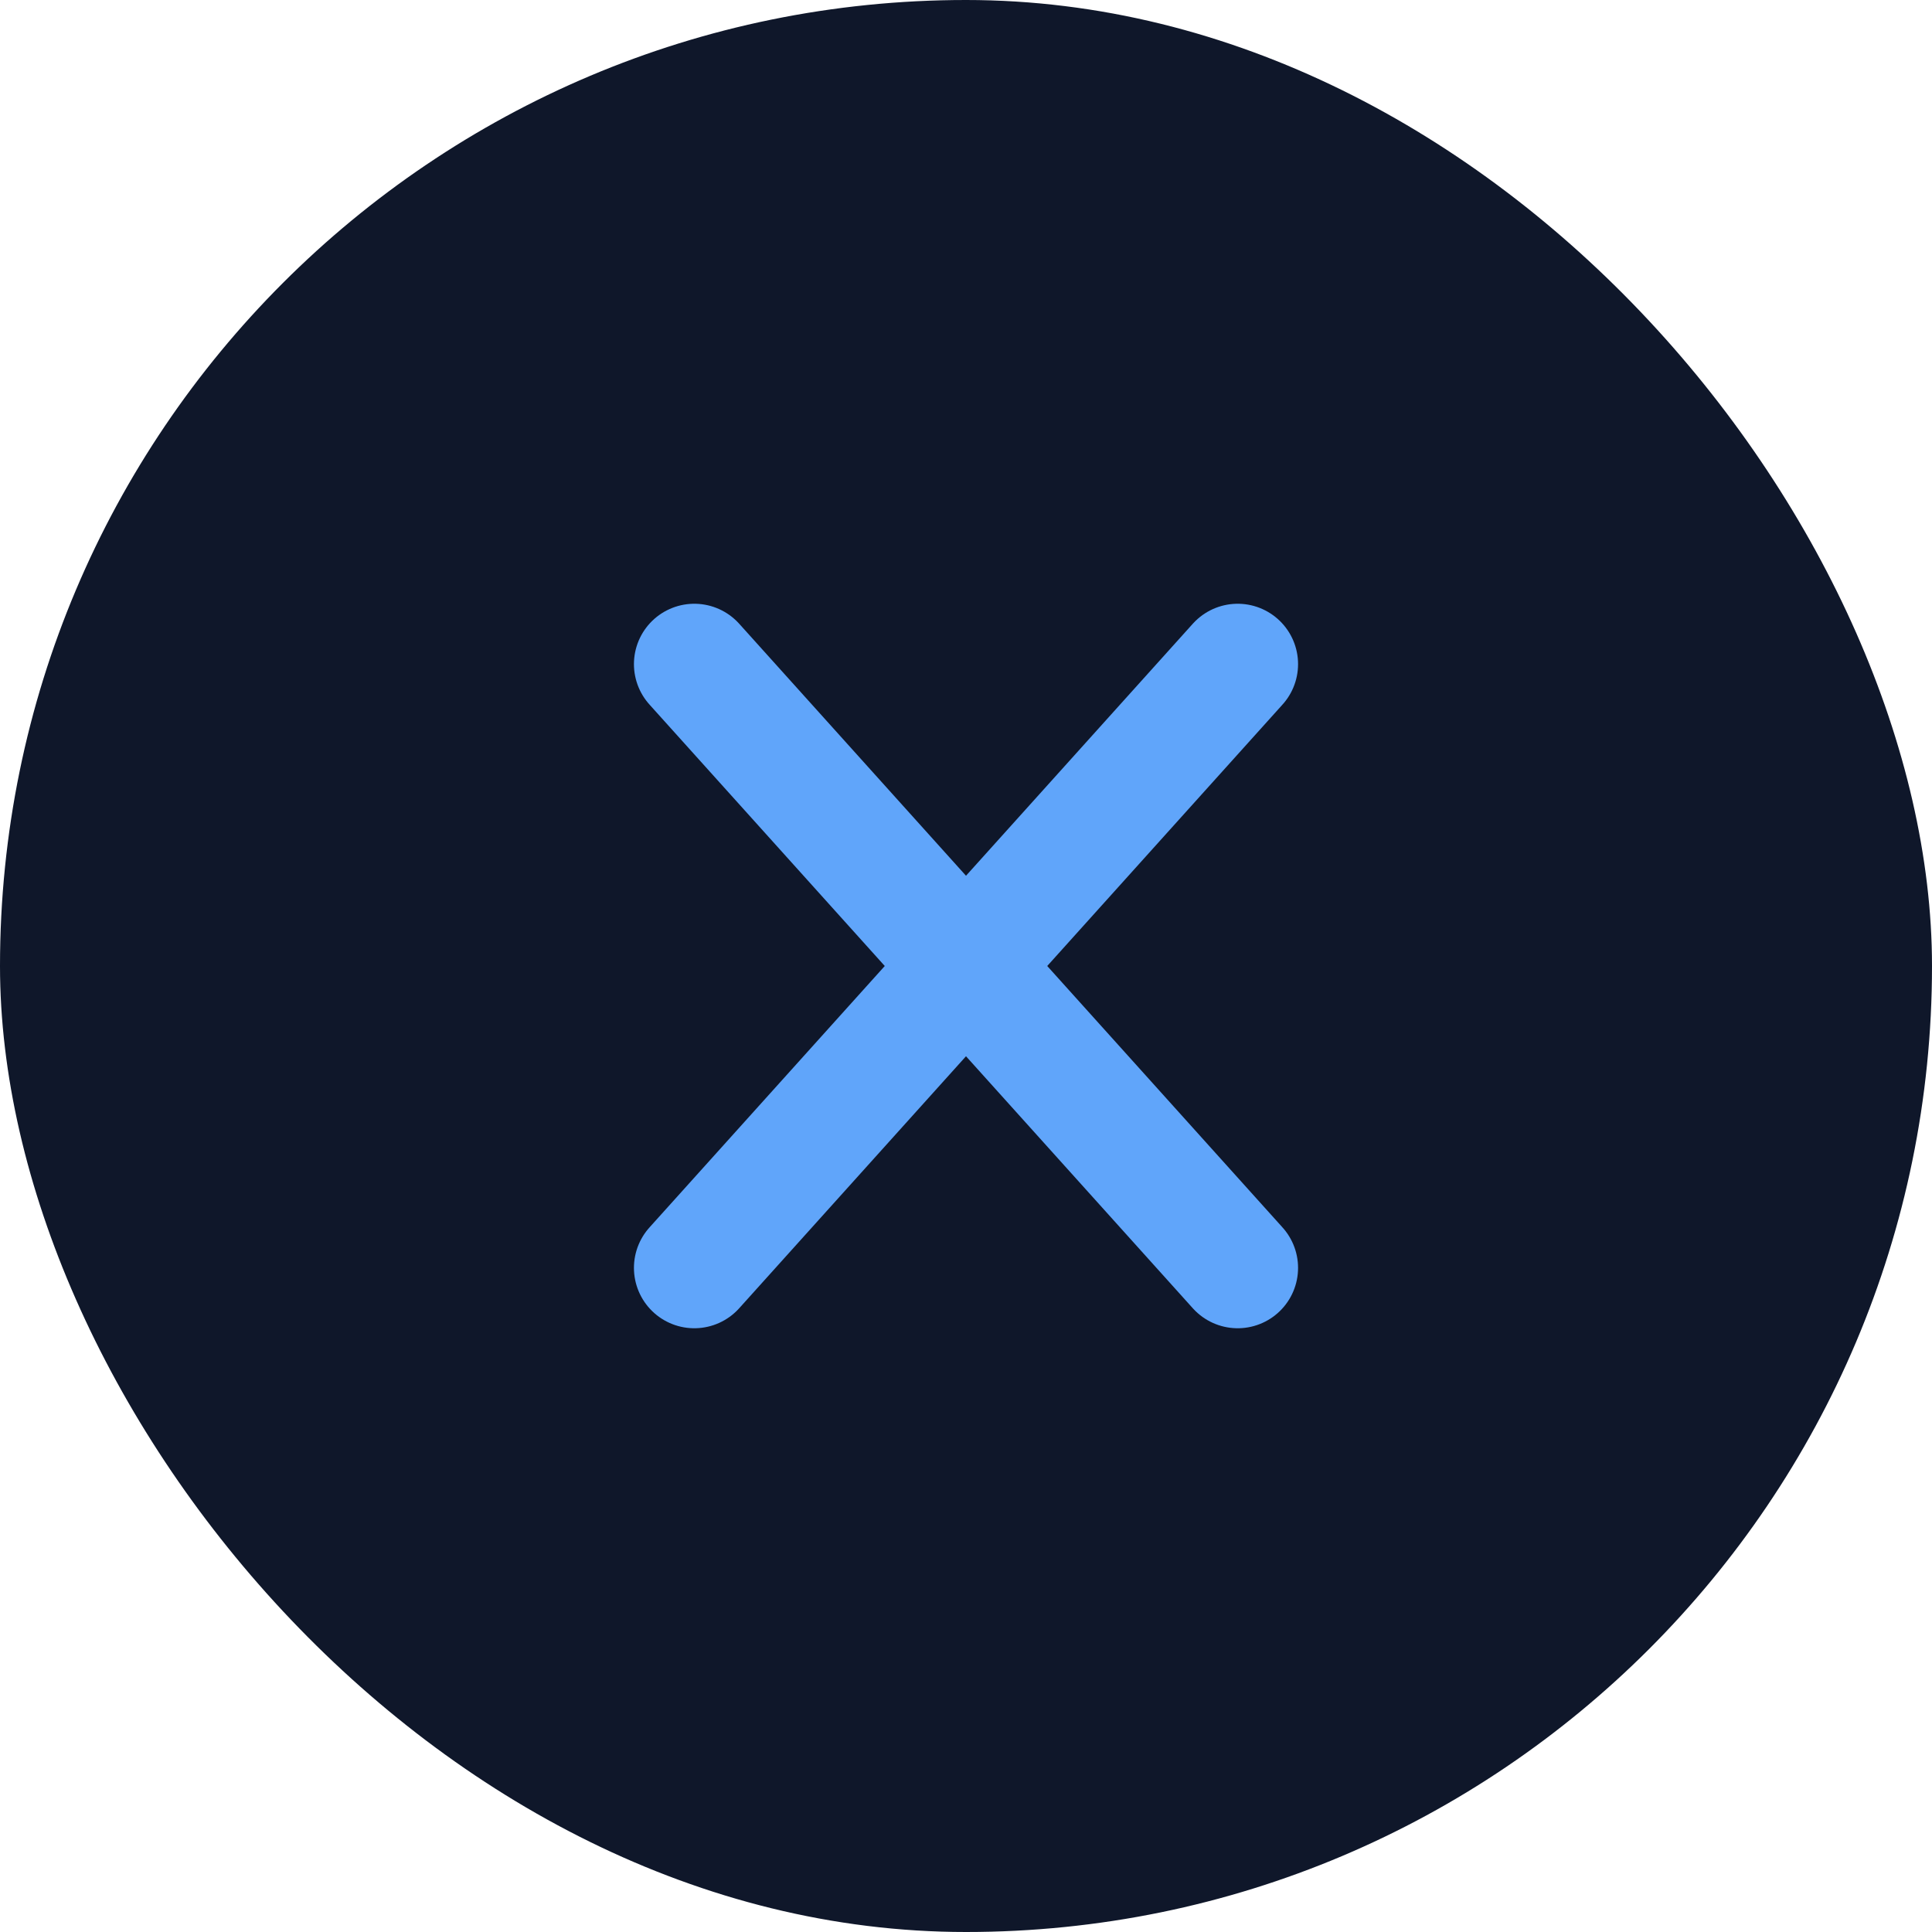
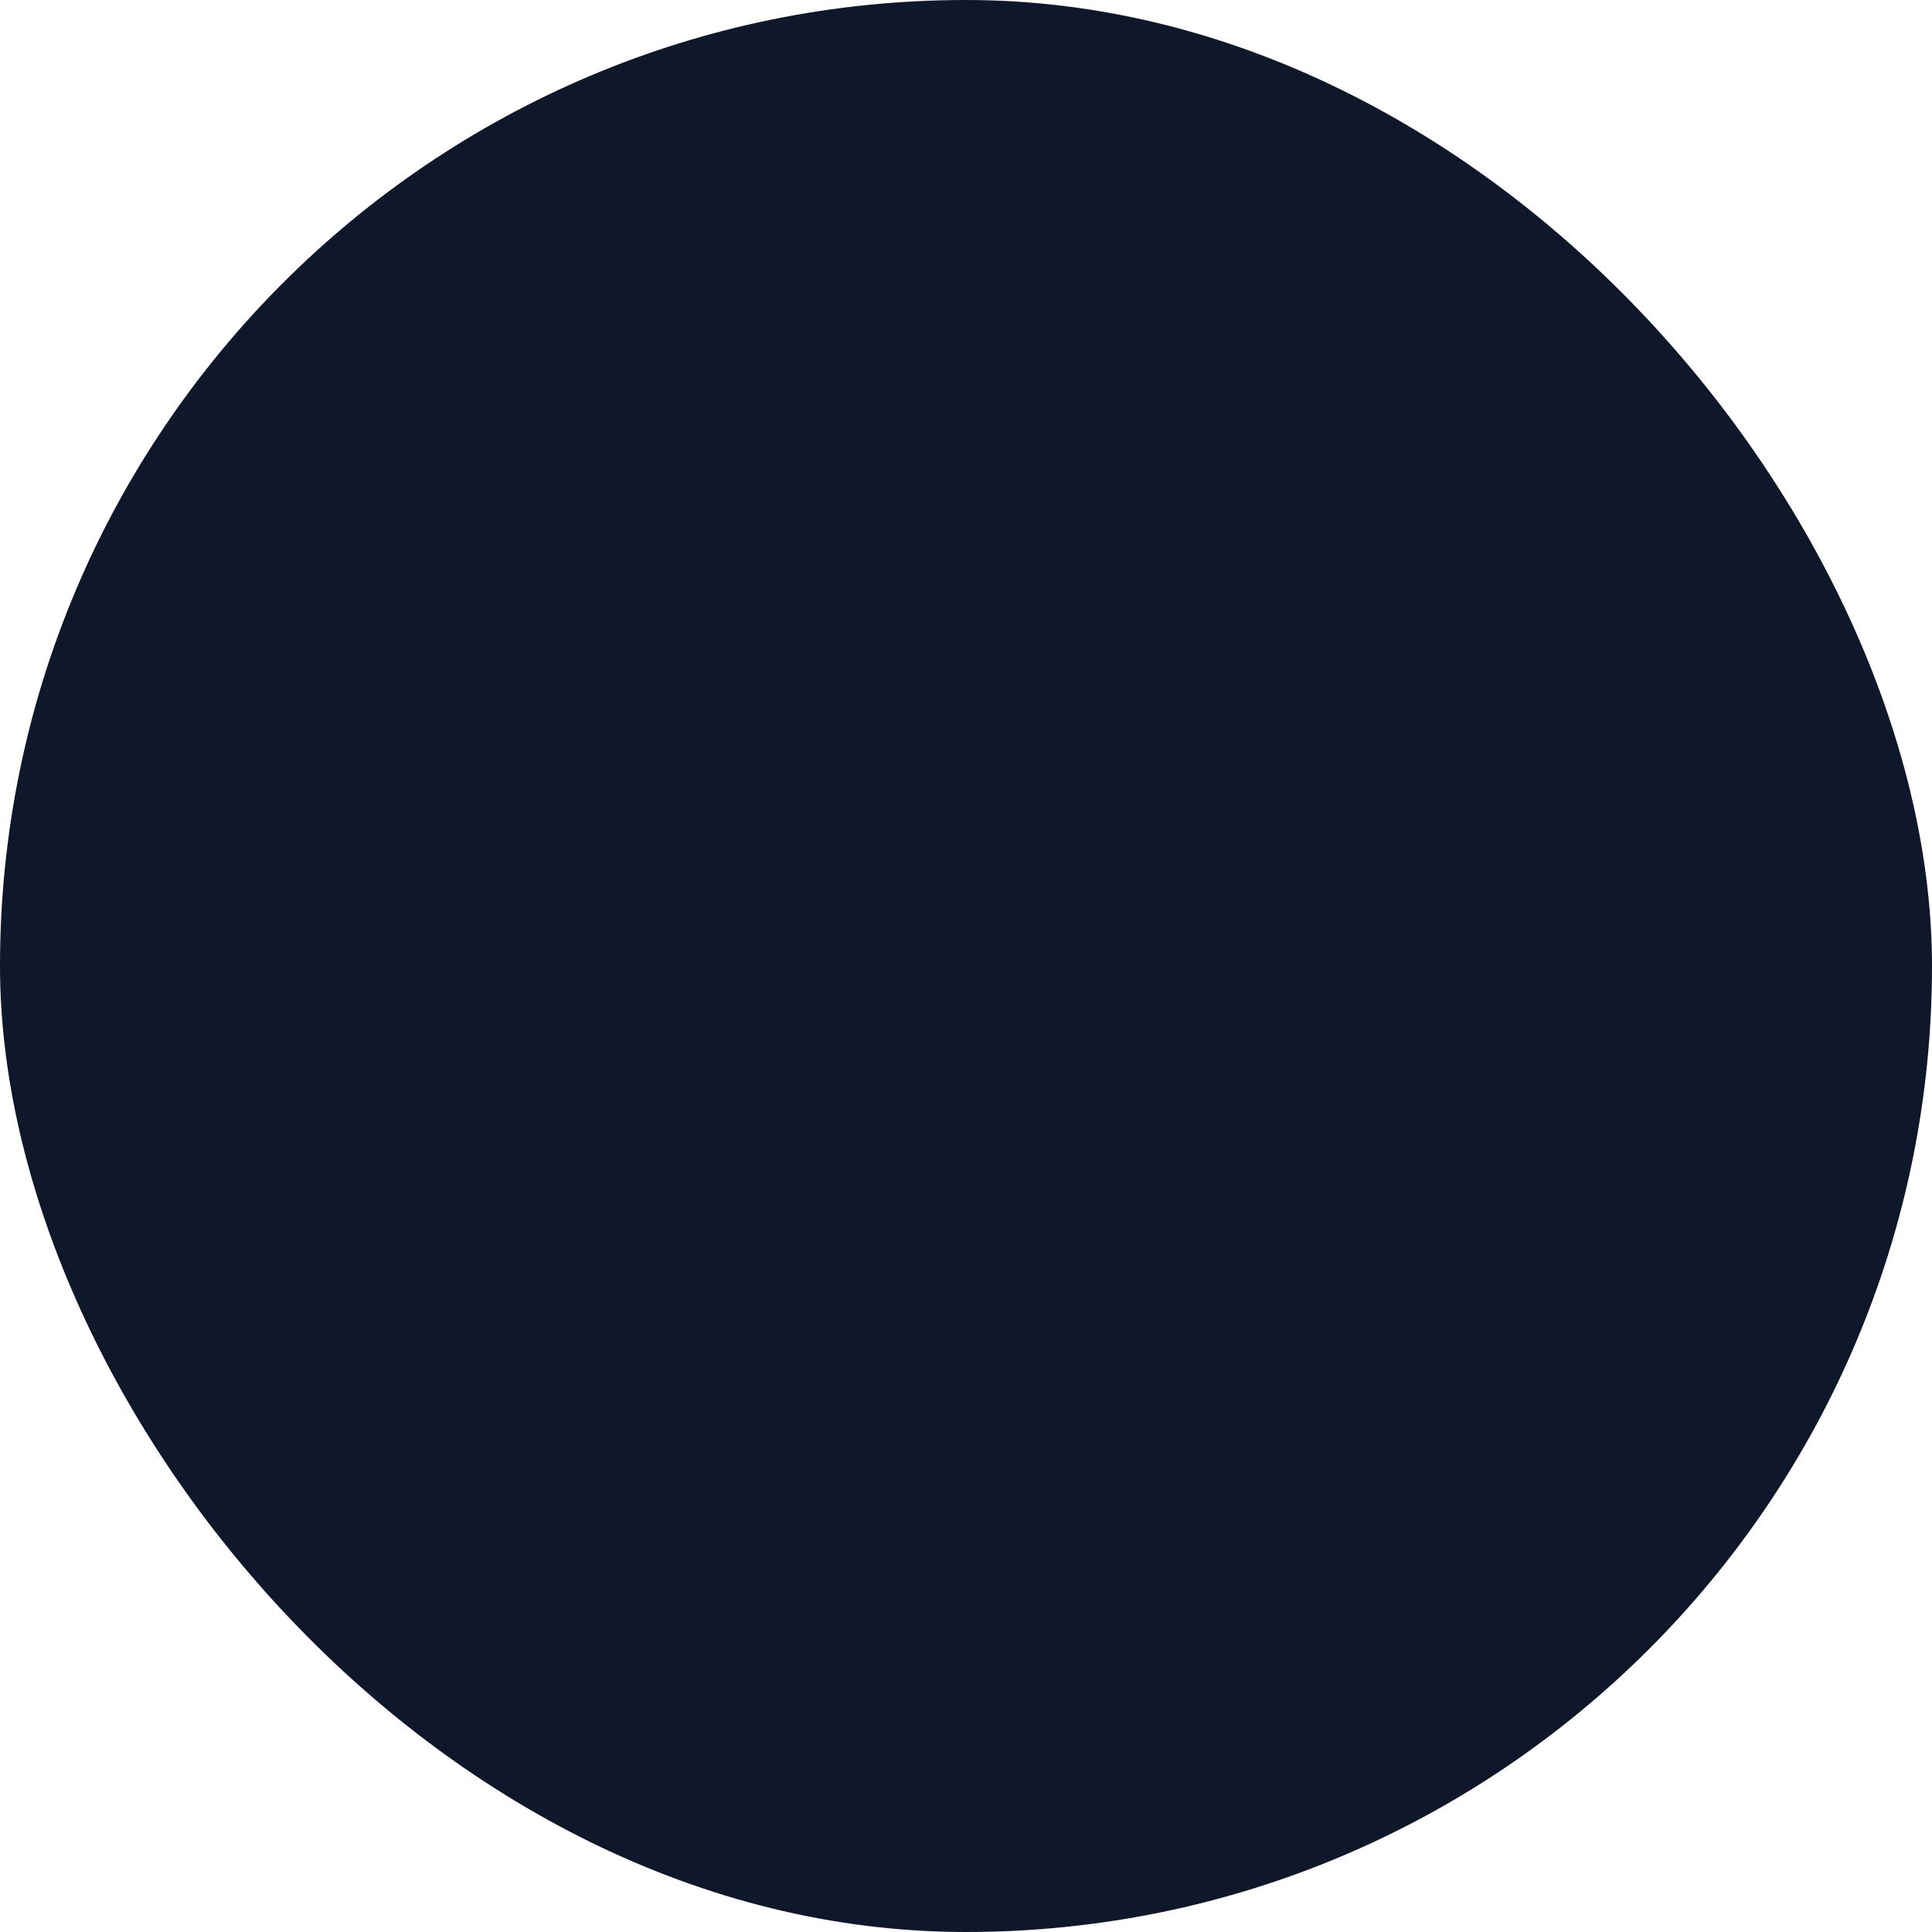
<svg xmlns="http://www.w3.org/2000/svg" width="32" height="32" viewBox="0 0 32 32" fill="none">
  <rect width="32" height="32" rx="16" fill="#0F172A" />
-   <path d="M20.5 11L16 16M16 16L11.5 21M16 16L11.5 11M16 16L20.5 21" stroke="#60A5FA" stroke-width="2" stroke-linecap="round" stroke-linejoin="round" />
</svg>